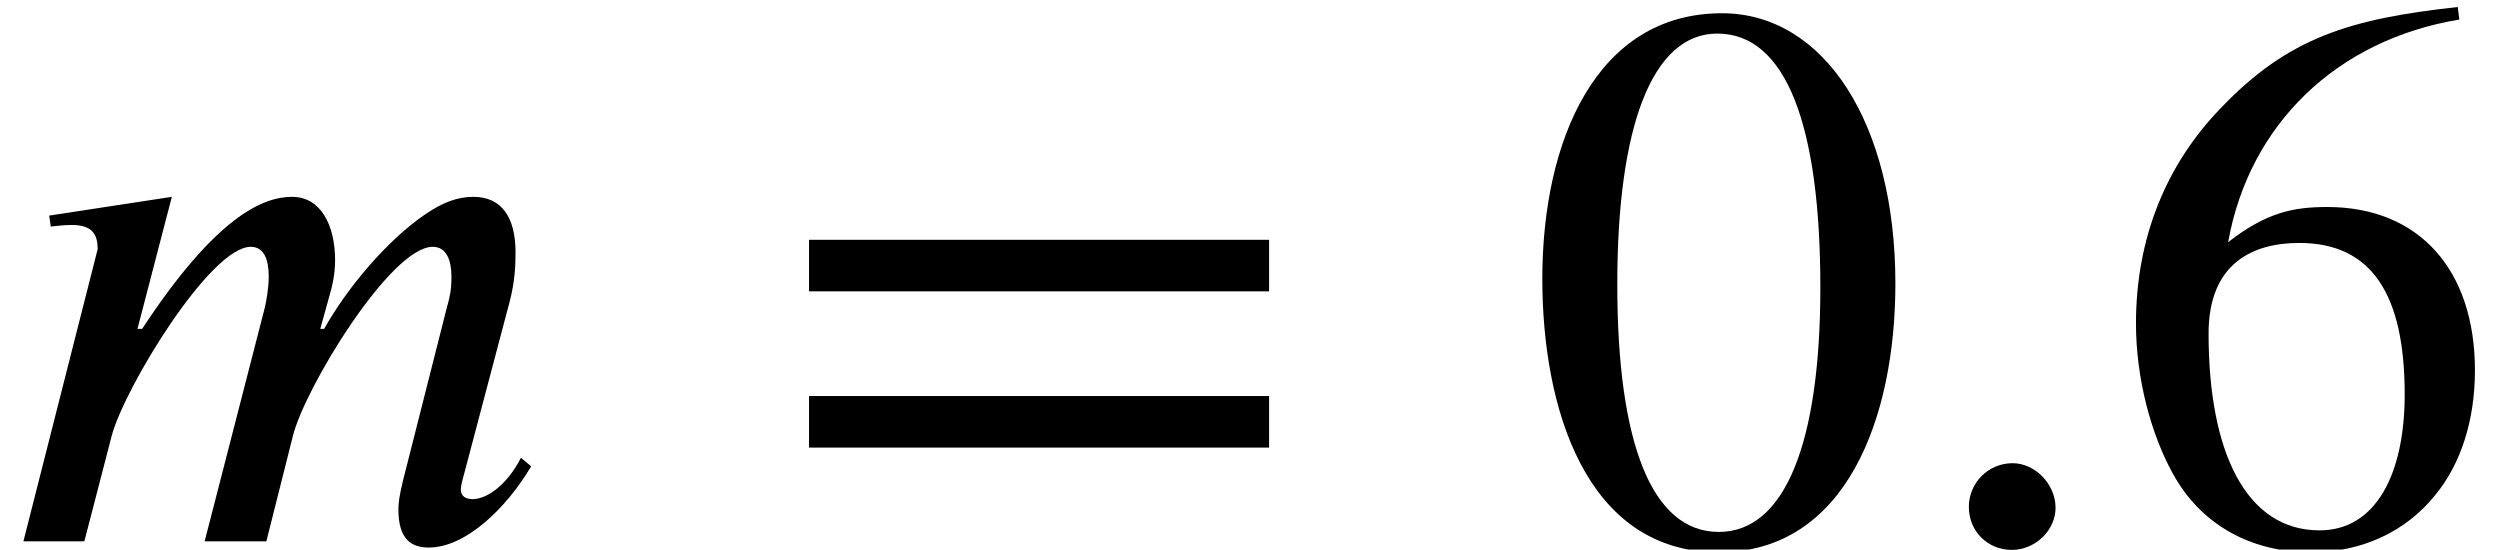
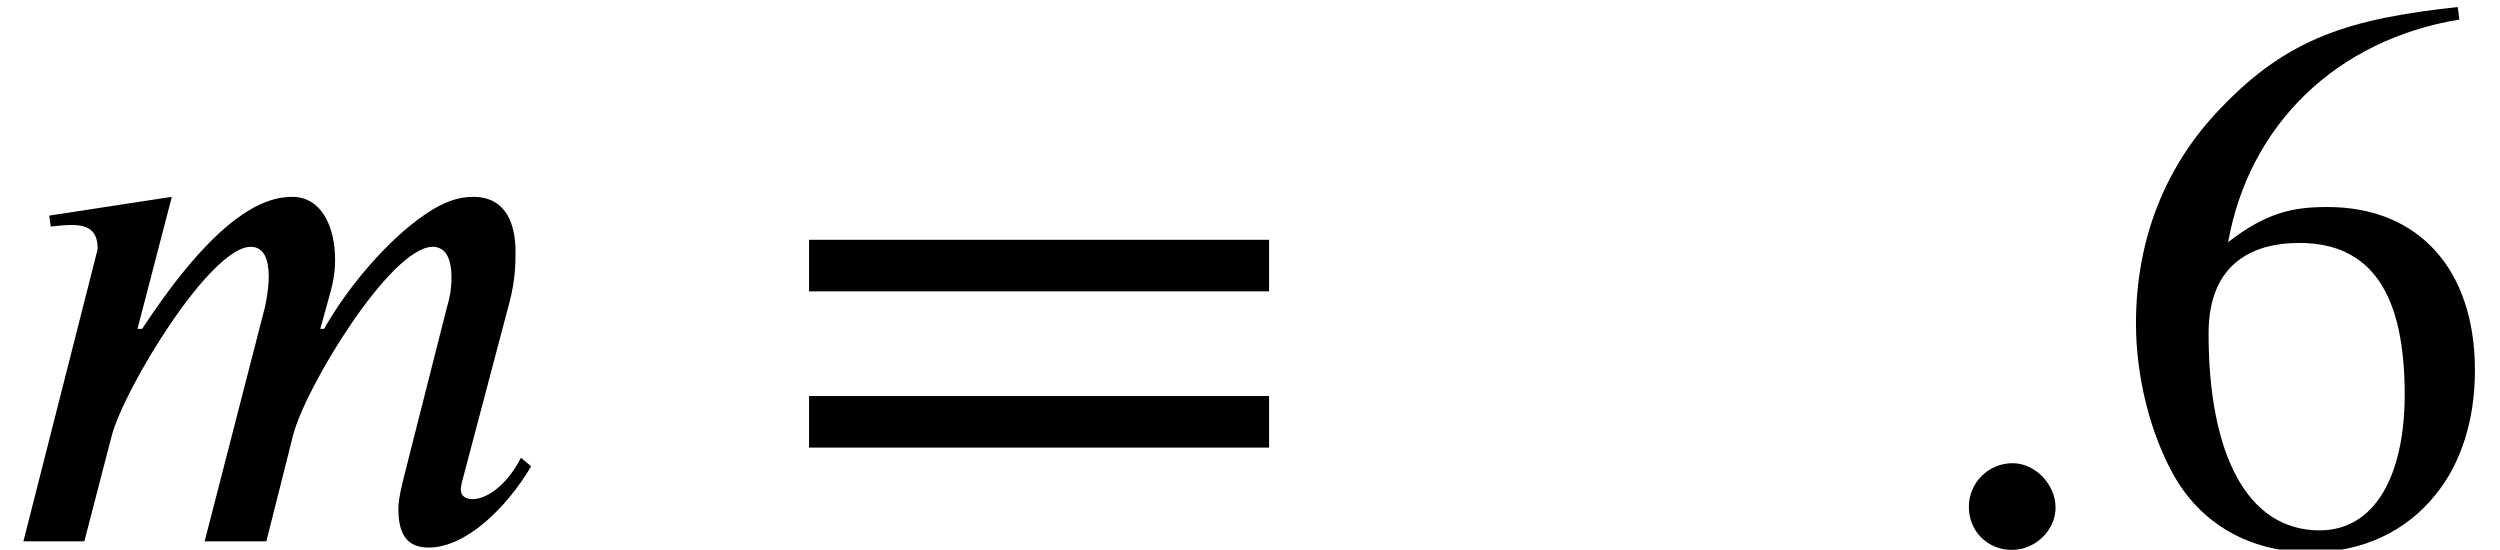
<svg xmlns="http://www.w3.org/2000/svg" xmlns:xlink="http://www.w3.org/1999/xlink" version="1.1" width="34.915pt" height="7.675pt" viewBox="70.735 61.182 34.915 7.675">
  <defs>
-     <path id="g1-48" d="M5.193 -3.6C5.193 -5.836 4.2 -7.375 2.771 -7.375C1.015 -7.375 0.262 -5.596 0.262 -3.665C0.262 -1.876 0.862 0.153 2.727 0.153C4.505 0.153 5.193 -1.724 5.193 -3.6ZM4.145 -3.545C4.145 -1.385 3.655 -0.131 2.727 -0.131C1.789 -0.131 1.309 -1.375 1.309 -3.589S1.8 -7.091 2.705 -7.091C3.665 -7.091 4.145 -5.815 4.145 -3.545Z" />
    <path id="g1-54" d="M4.865 -7.462C3.36 -7.298 2.498 -7.036 1.56 -6.055C0.785 -5.258 0.371 -4.222 0.371 -3.044C0.371 -2.28 0.578 -1.505 0.884 -0.949C1.265 -0.251 1.953 0.153 2.815 0.153C3.535 0.153 4.145 -0.142 4.549 -0.644C4.909 -1.08 5.105 -1.691 5.105 -2.389C5.105 -3.796 4.32 -4.669 3.044 -4.669C2.564 -4.669 2.193 -4.593 1.658 -4.178C1.953 -5.825 3.175 -7.004 4.887 -7.287L4.865 -7.462ZM4.124 -2.051C4.124 -0.938 3.72 -0.153 2.935 -0.153C1.909 -0.153 1.385 -1.244 1.385 -2.902C1.385 -3.905 2.029 -4.167 2.651 -4.167C3.665 -4.167 4.124 -3.447 4.124 -2.051Z" />
    <path id="g1-61" d="M6.949 -3.491V-4.211H0.524V-3.491H6.949ZM6.949 -1.309V-2.029H0.524V-1.309H6.949Z" />
    <path id="g0-58" d="M1.975 -0.469C1.975 -0.796 1.691 -1.091 1.375 -1.091C1.036 -1.091 0.764 -0.818 0.764 -0.48S1.025 0.12 1.364 0.12C1.691 0.12 1.975 -0.153 1.975 -0.469Z" />
    <path id="g0-109" d="M7.276 -1.167C7.069 -0.764 6.785 -0.589 6.6 -0.589C6.502 -0.589 6.436 -0.633 6.436 -0.72C6.436 -0.753 6.447 -0.818 6.458 -0.851L7.124 -3.371C7.189 -3.633 7.2 -3.84 7.2 -4.036C7.2 -4.527 7.004 -4.811 6.611 -4.811C6.393 -4.811 6.185 -4.735 5.945 -4.571C5.411 -4.211 4.844 -3.535 4.527 -2.967H4.473L4.582 -3.36C4.647 -3.578 4.68 -3.742 4.68 -3.927C4.68 -4.407 4.484 -4.811 4.08 -4.811C3.665 -4.811 3.011 -4.527 1.985 -2.967H1.92L2.4 -4.811L0.687 -4.549L0.709 -4.396C0.796 -4.407 0.916 -4.418 1.004 -4.418C1.298 -4.418 1.364 -4.276 1.364 -4.08L0.327 0H1.178L1.56 -1.473C1.735 -2.138 2.935 -4.113 3.502 -4.113C3.698 -4.113 3.753 -3.916 3.753 -3.698C3.753 -3.535 3.72 -3.36 3.698 -3.262L2.858 0H3.72L4.091 -1.473C4.255 -2.138 5.455 -4.113 6.044 -4.113C6.24 -4.113 6.305 -3.916 6.305 -3.698C6.305 -3.513 6.284 -3.415 6.24 -3.262L5.629 -0.851C5.575 -0.633 5.564 -0.524 5.564 -0.447C5.564 -0.022 5.749 0.087 5.989 0.087C6.502 0.087 7.069 -0.458 7.418 -1.047L7.276 -1.167Z" />
  </defs>
  <g id="page1">
    <use x="70.735" y="68.742" xlink:href="#g0-109" />
    <use x="81.51" y="68.742" xlink:href="#g1-61" />
    <use x="92.013" y="68.742" xlink:href="#g1-48" />
    <use x="97.468" y="68.742" xlink:href="#g0-58" />
    <use x="100.195" y="68.742" xlink:href="#g1-54" />
  </g>
</svg>